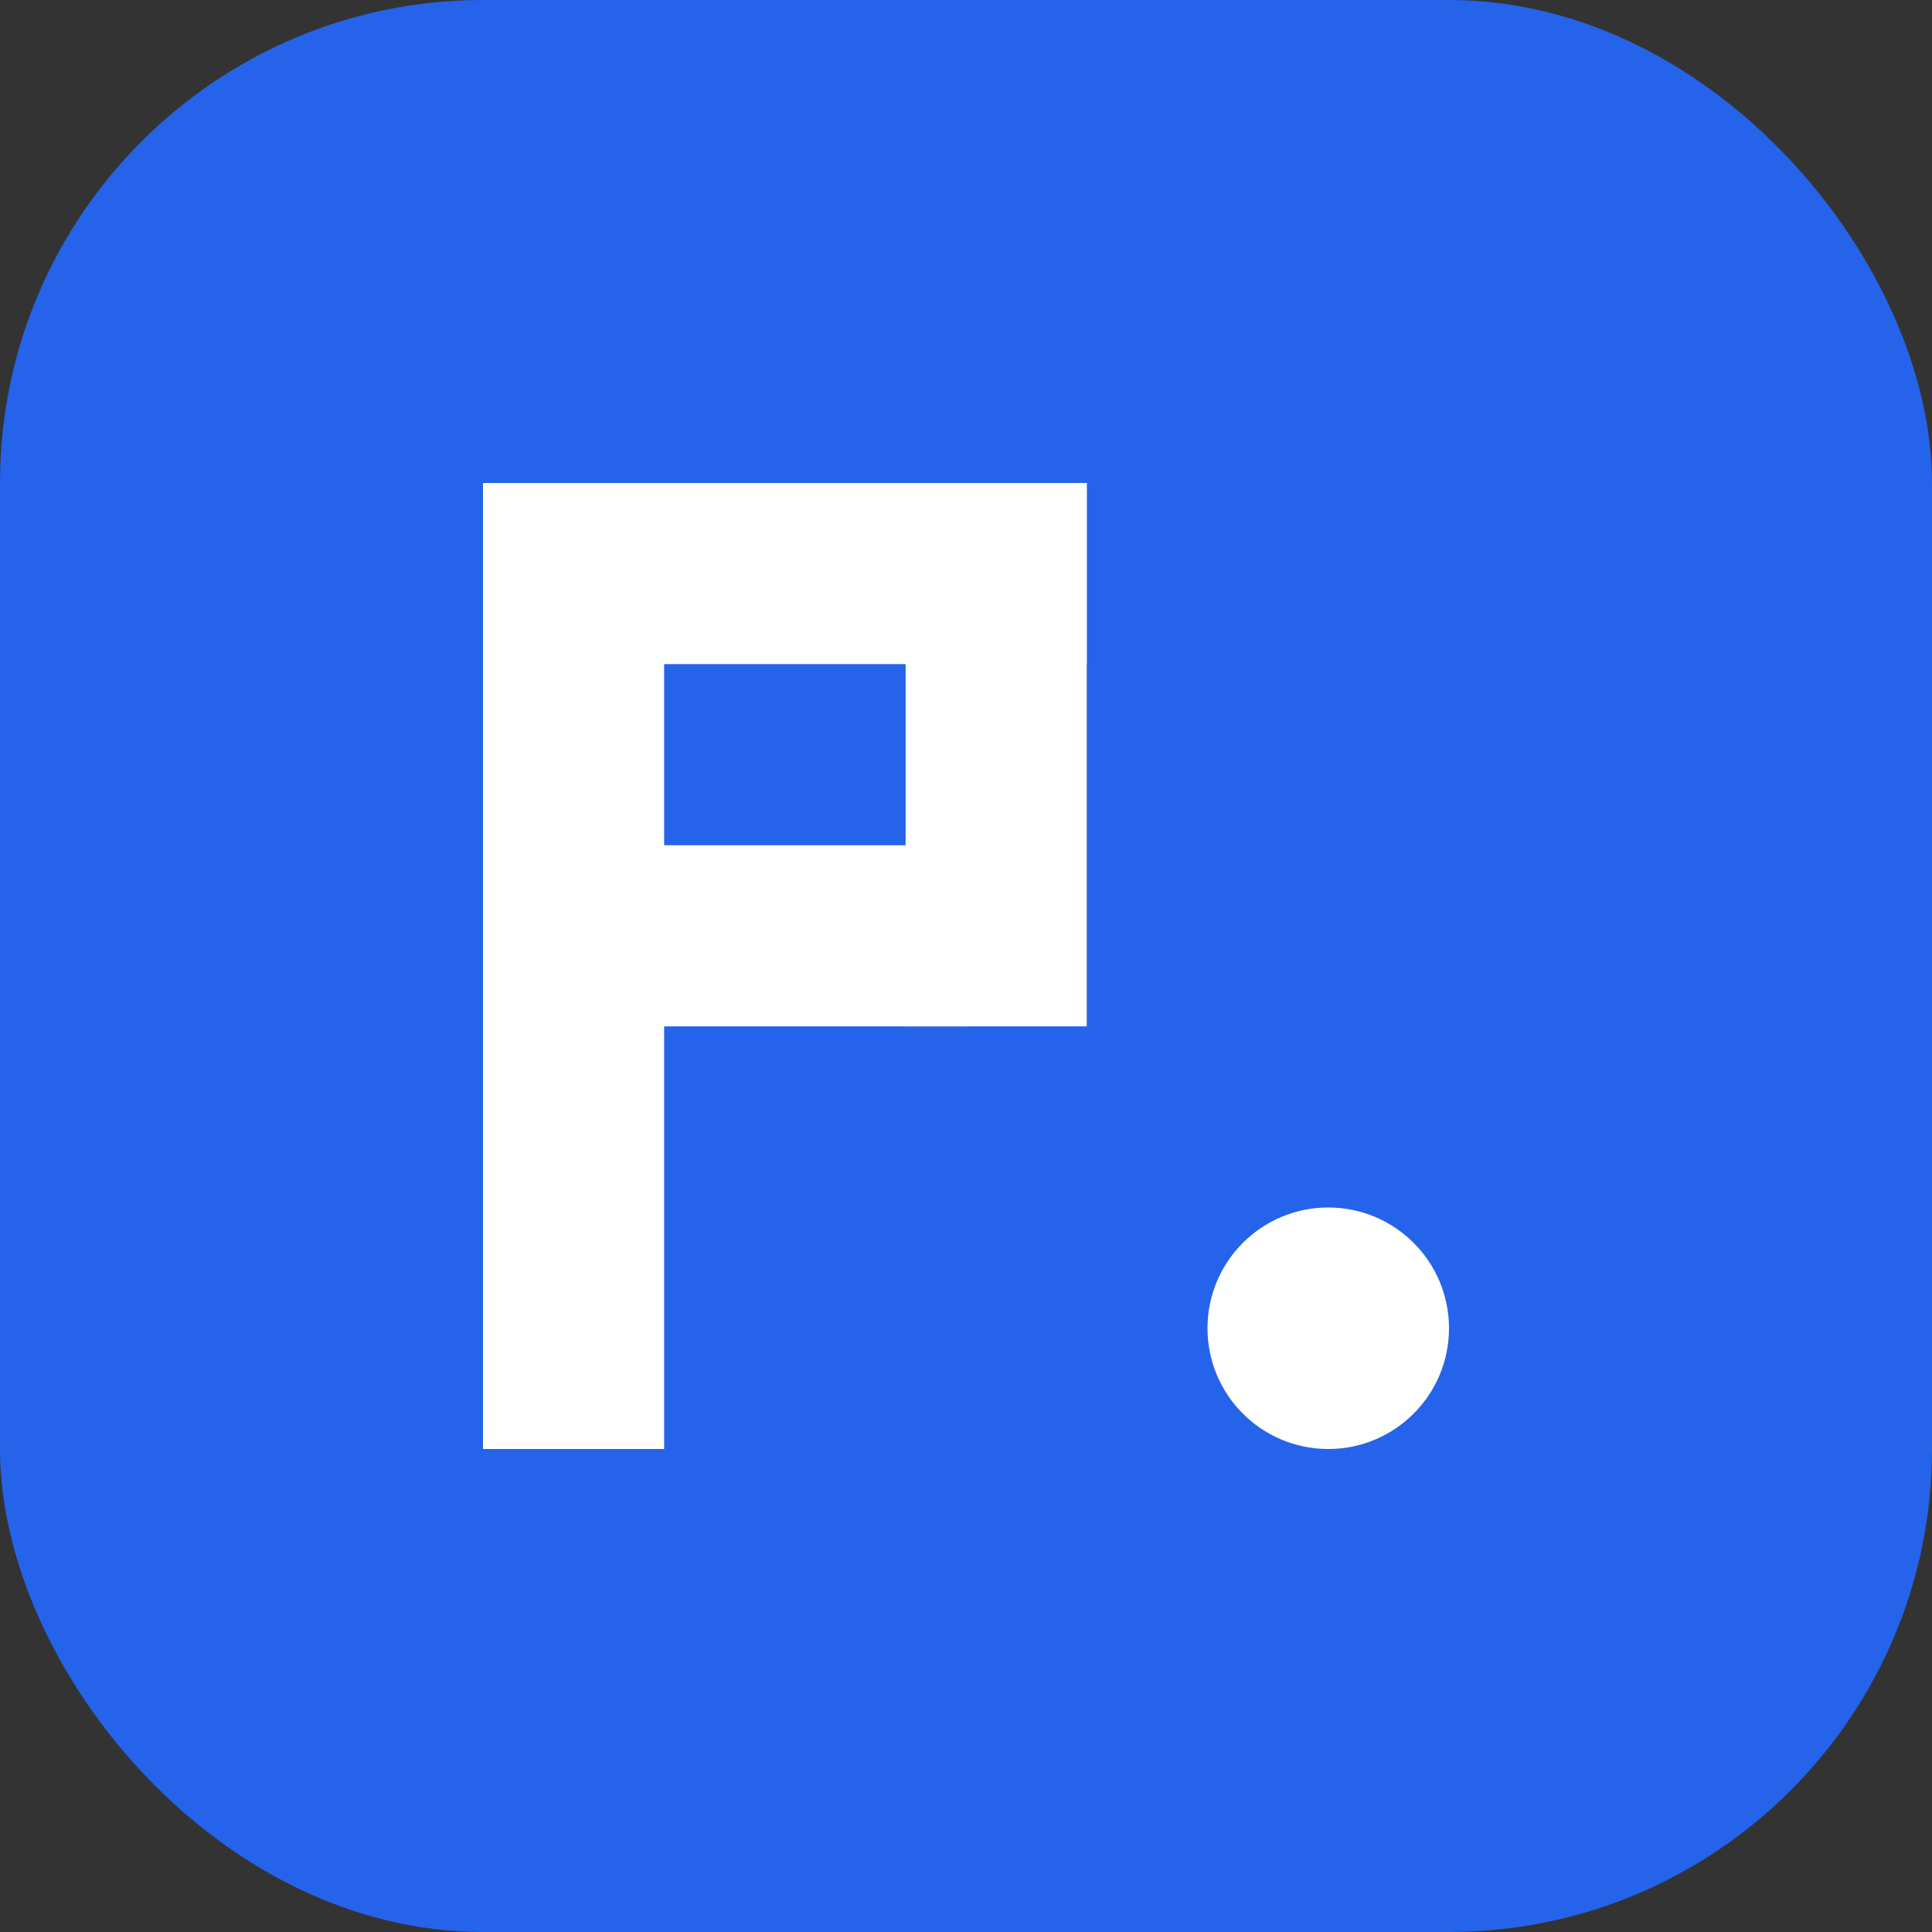
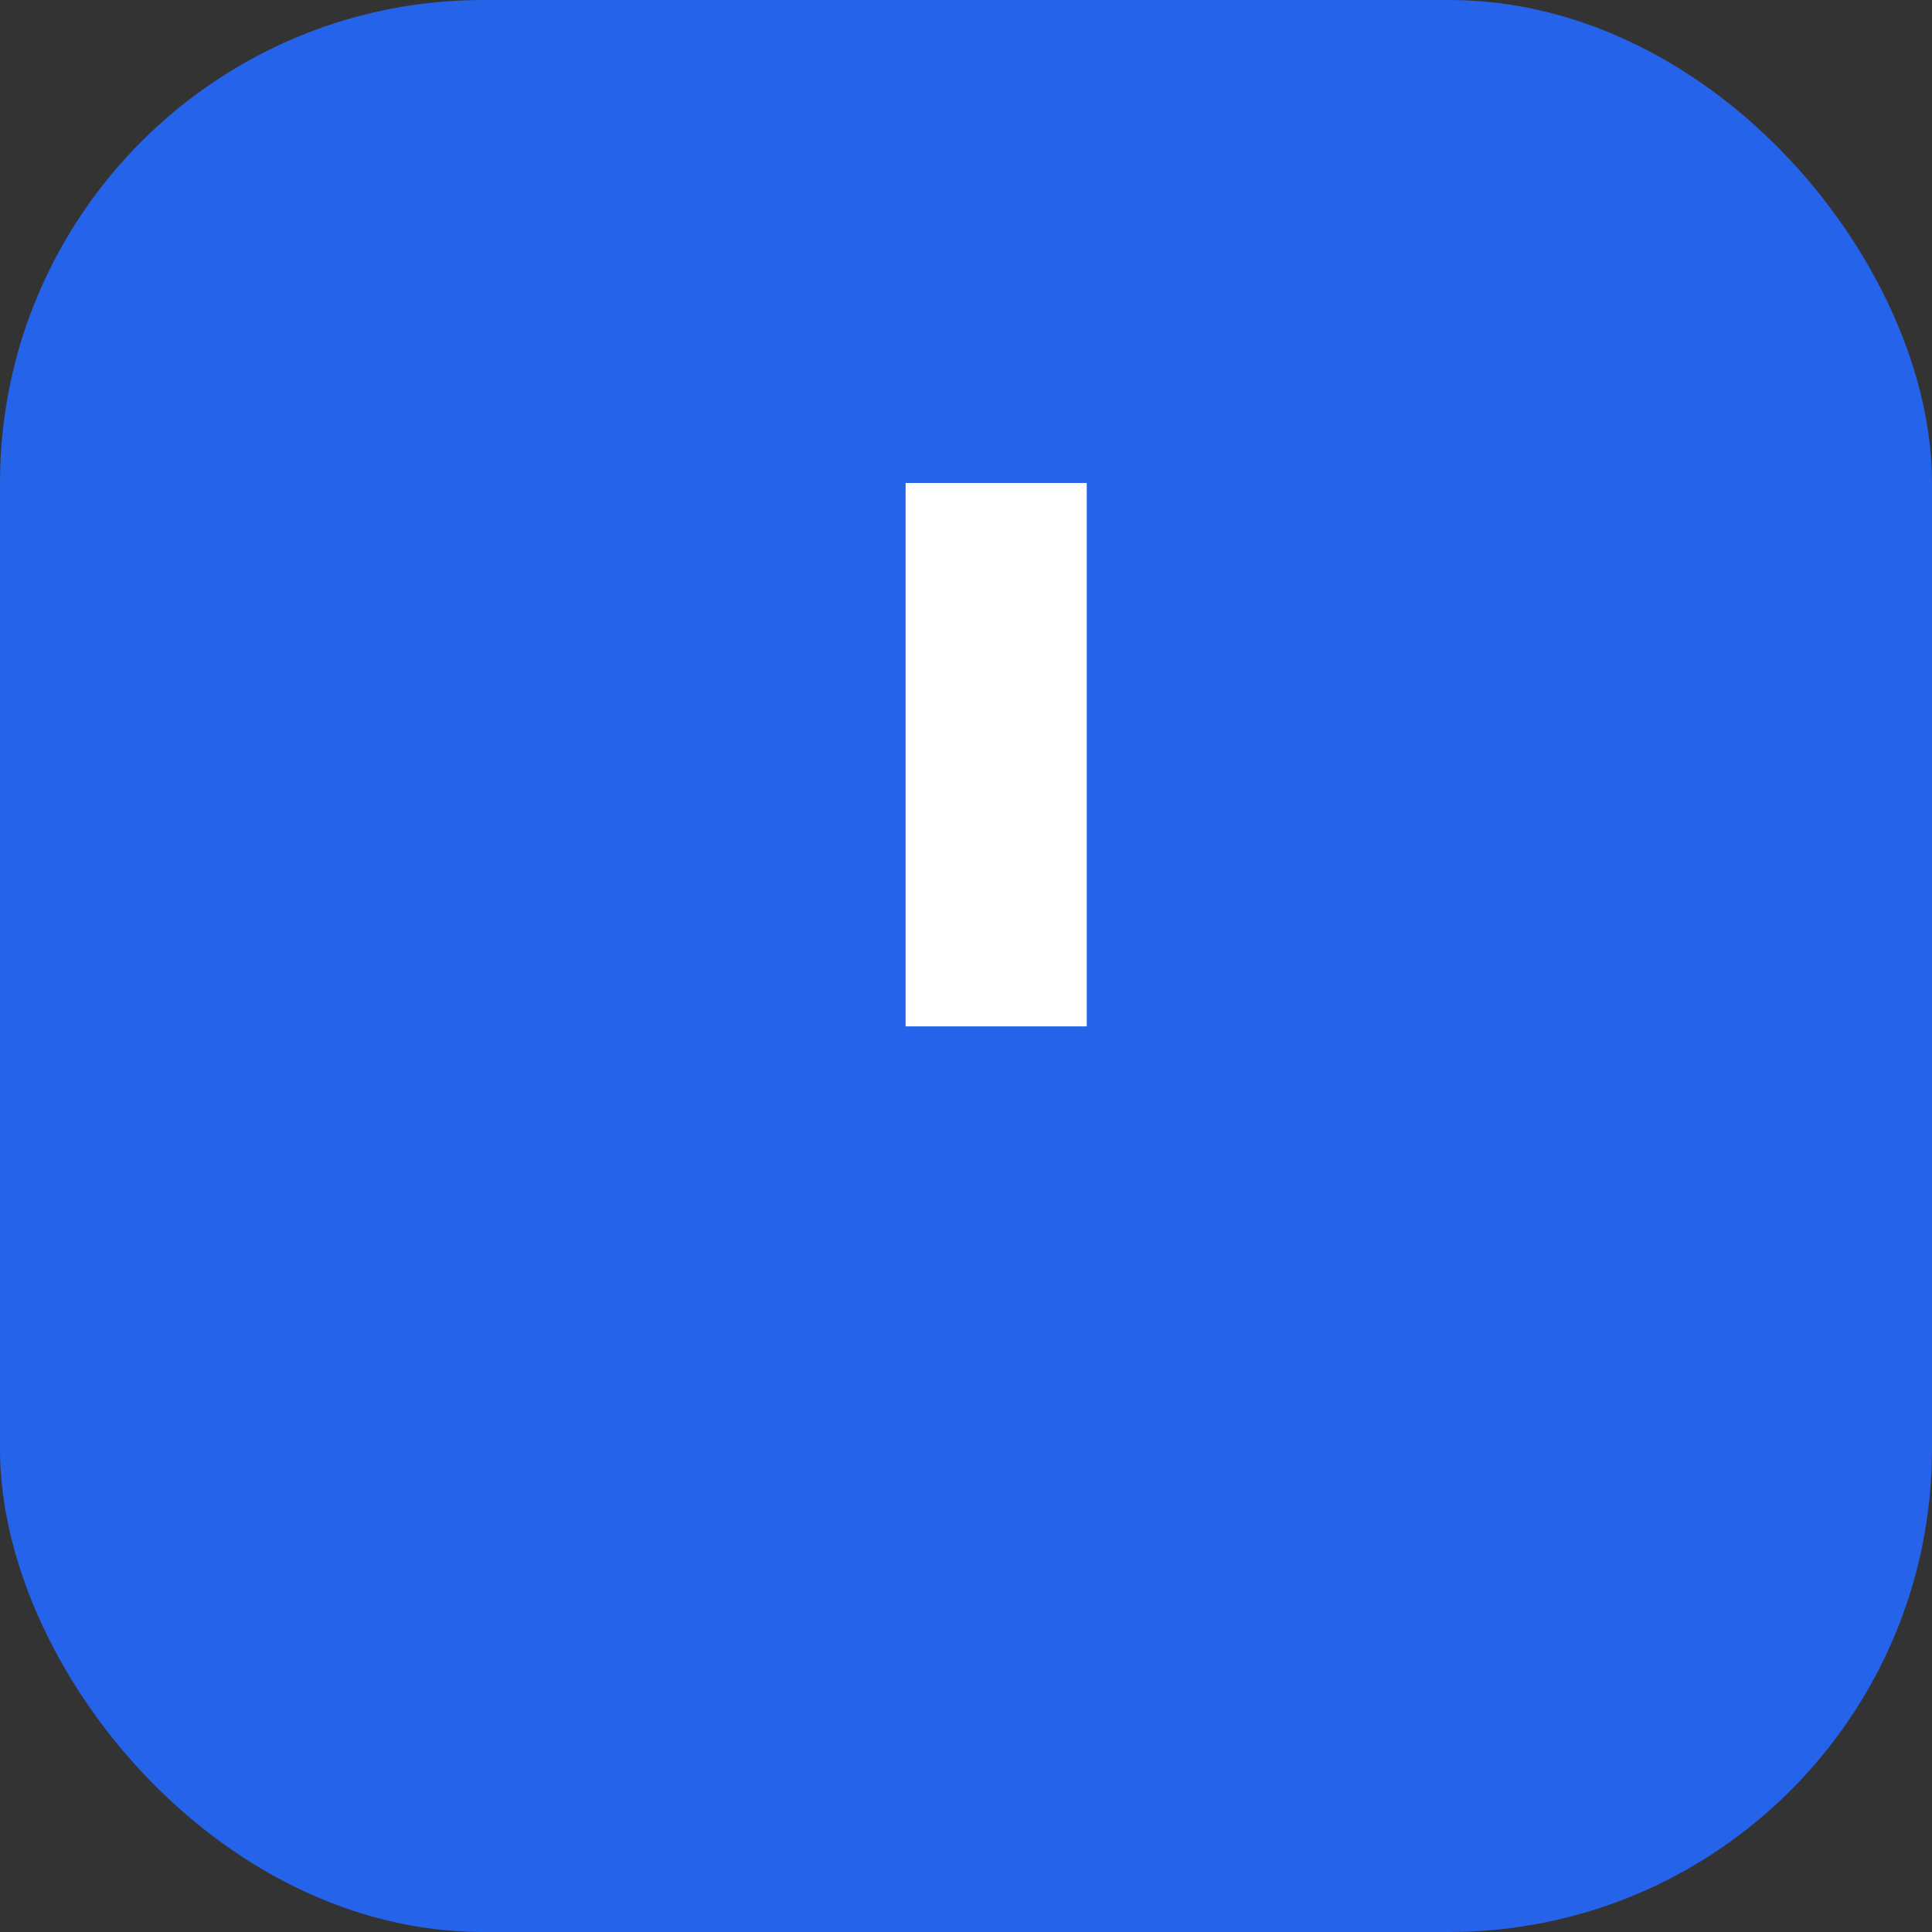
<svg xmlns="http://www.w3.org/2000/svg" viewBox="0 0 32 32" fill="none">
  <rect x="0" y="0" width="32" height="32" fill="#333333" stroke="none" />
  <rect width="32" height="32" rx="8" fill="#2563eb" />
  <g fill="white">
-     <rect x="8" y="8" width="3" height="16" />
-     <rect x="8" y="8" width="10" height="3" />
-     <rect x="8" y="14" width="8" height="3" />
    <rect x="15" y="8" width="3" height="9" />
-     <circle cx="22" cy="22" r="2" />
  </g>
</svg>